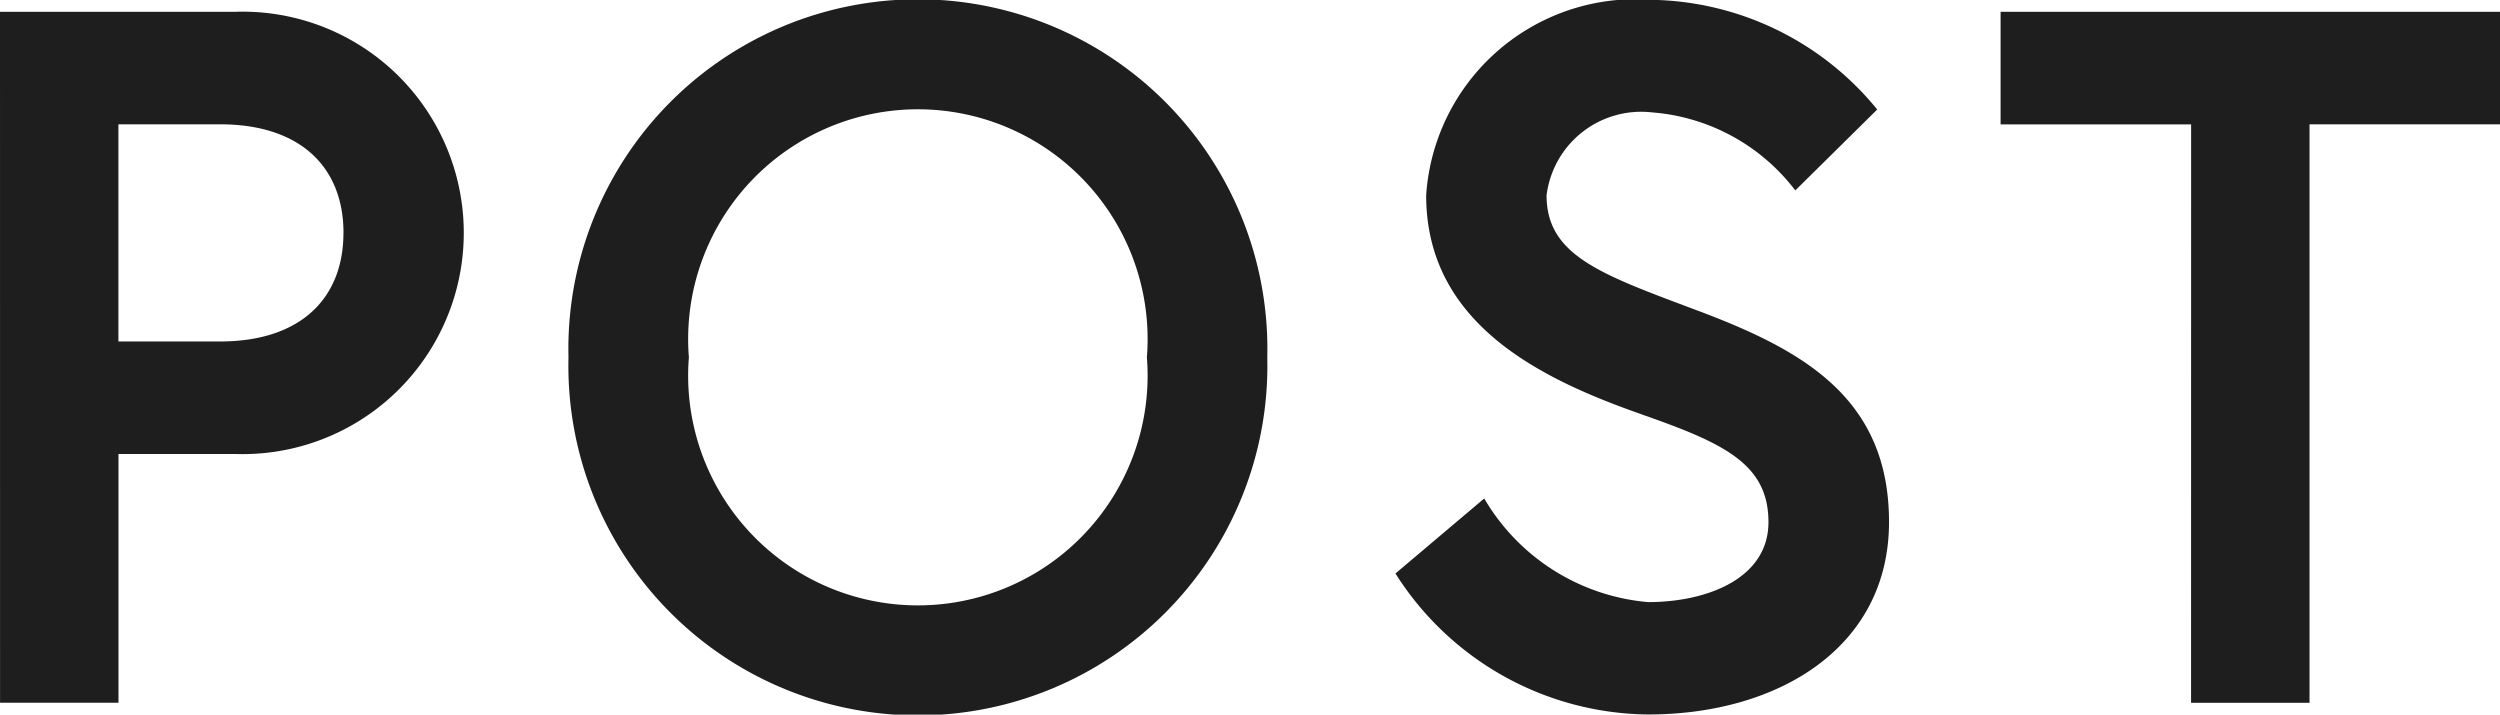
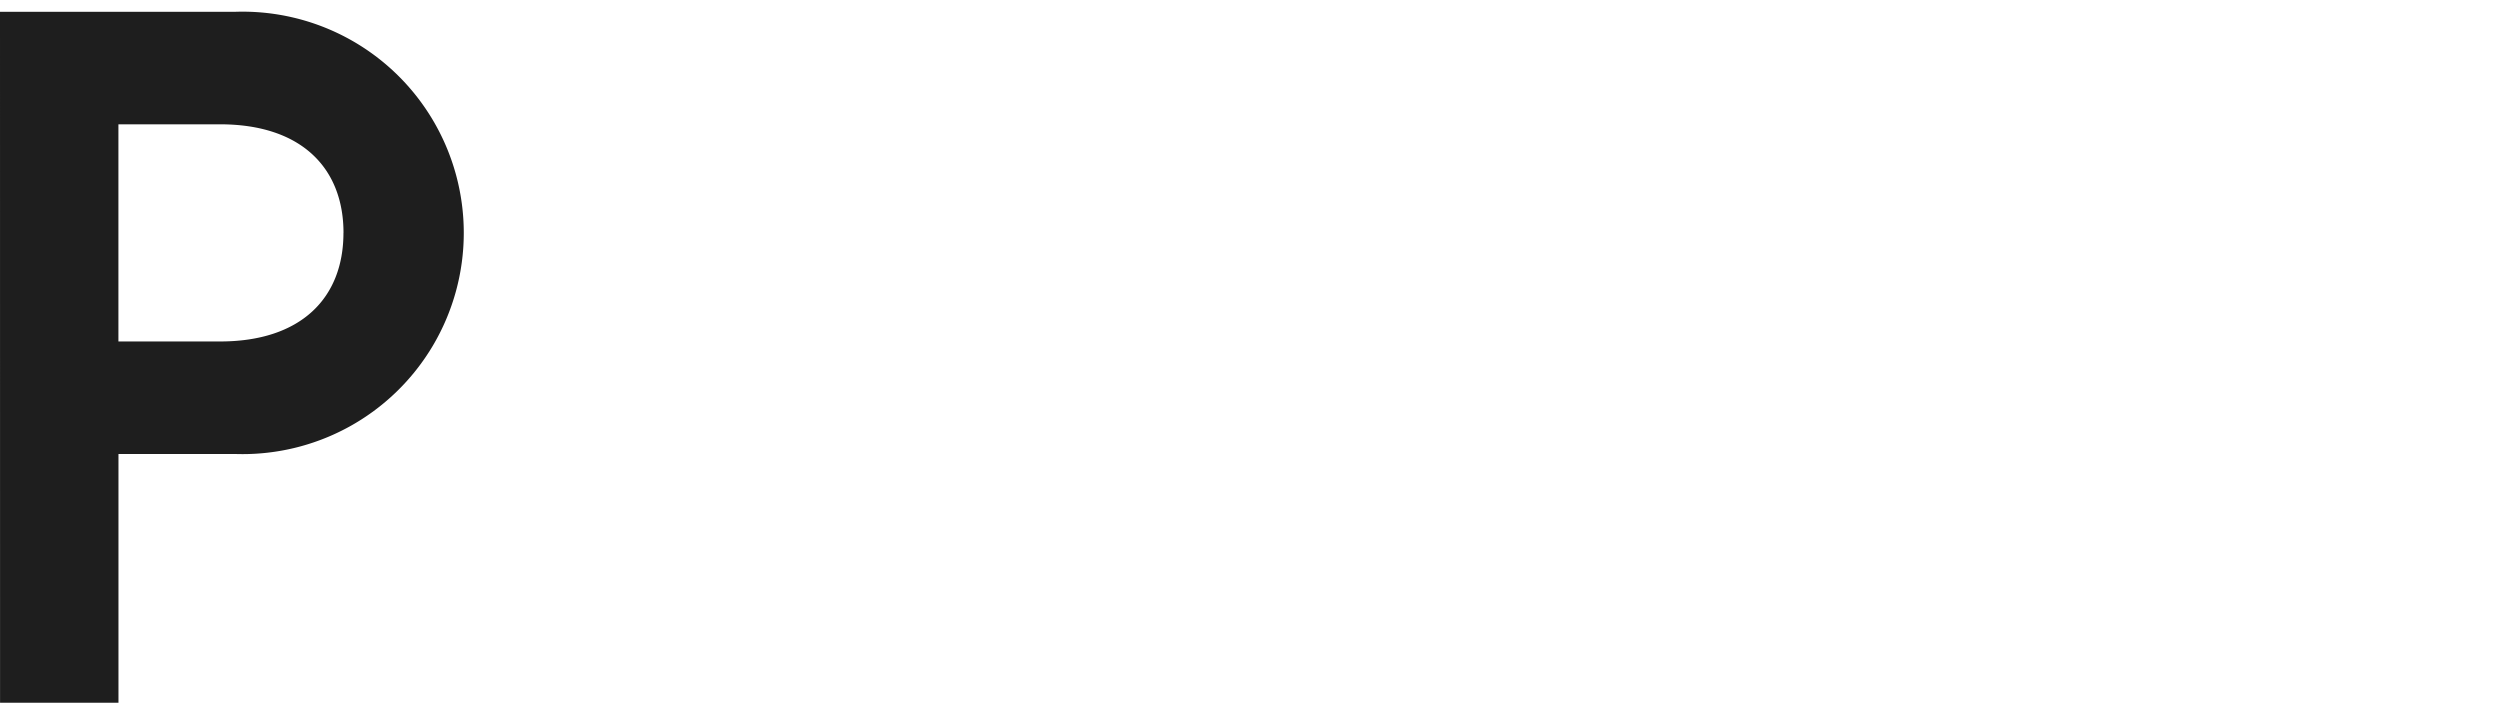
<svg xmlns="http://www.w3.org/2000/svg" width="47.882" height="13.687" viewBox="0 0 47.882 13.687">
  <g id="Group_162796" data-name="Group 162796" transform="translate(-95.118 -6.376)">
    <path id="Path_83439" data-name="Path 83439" d="M525.776,36.5h4.5a4.237,4.237,0,1,1,0,8.469h-2.231v4.764h-2.268Zm6.579,4.235c0-1.248-.813-2.08-2.363-2.08h-1.948v4.159h1.947c1.55,0,2.363-.832,2.363-2.08" transform="translate(-430.658 -29.898)" fill="#1e1e1e" />
-     <path id="Path_83440" data-name="Path 83440" d="M599.349,42.088a6.694,6.694,0,1,1-13.384,0,6.694,6.694,0,1,1,13.384,0m-2.306,0a4.4,4.4,0,1,0-8.772,0,4.4,4.4,0,1,0,8.772,0" transform="translate(-479.959 -28.868)" fill="#1e1e1e" />
-     <path id="Path_83441" data-name="Path 83441" d="M678.255,43.186c-1.947-.68-4.14-1.739-4.14-4.2a4.022,4.022,0,0,1,4.329-3.743,5.688,5.688,0,0,1,4.31,2.1l-1.569,1.55a3.817,3.817,0,0,0-2.741-1.494,1.826,1.826,0,0,0-2.023,1.588c0,1.153,1.04,1.512,2.854,2.193,2.023.756,3.705,1.664,3.705,4.064s-2.117,3.686-4.613,3.686a5.784,5.784,0,0,1-4.84-2.7l1.7-1.437a4.04,4.04,0,0,0,3.138,1.985c1.134,0,2.306-.454,2.306-1.531,0-1.115-.85-1.512-2.42-2.061" transform="translate(-551.682 -28.87)" fill="#1e1e1e" />
-     <path id="Path_83442" data-name="Path 83442" d="M741.232,38.656h-3.649V36.5h9.566v2.155H743.5V49.734h-2.269Z" transform="translate(-604.148 -29.898)" fill="#1e1e1e" />
  </g>
</svg>